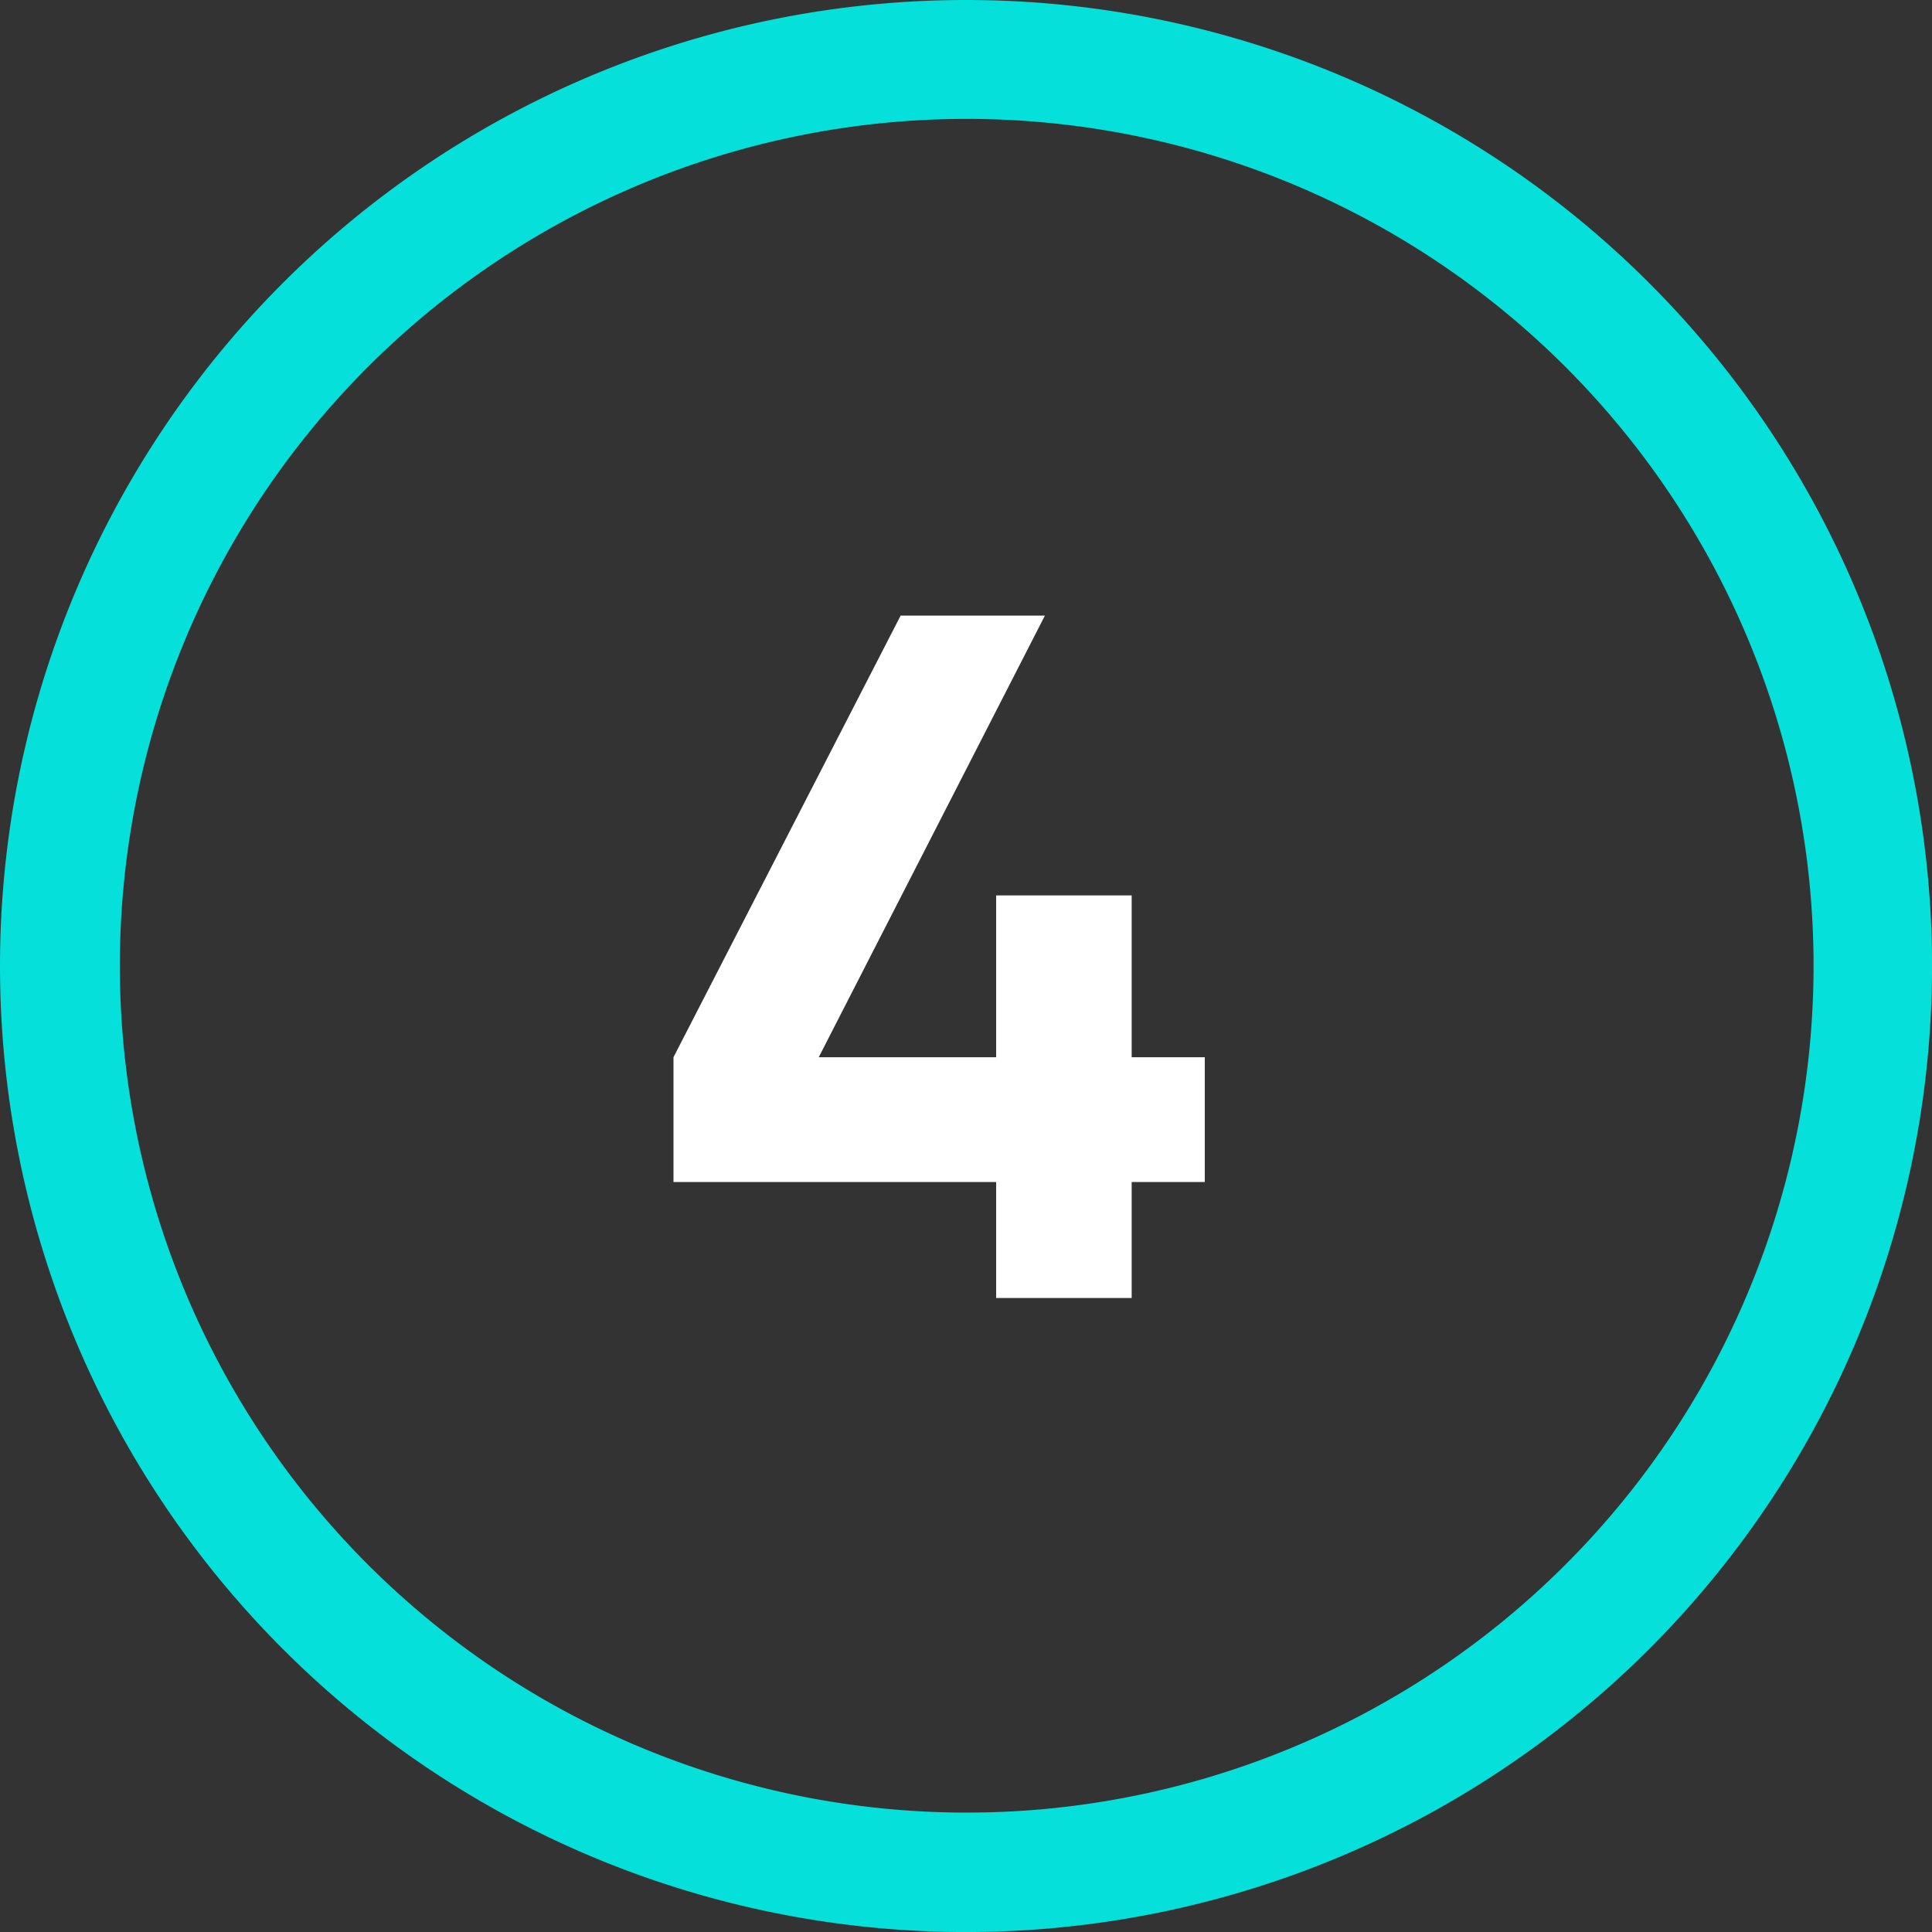
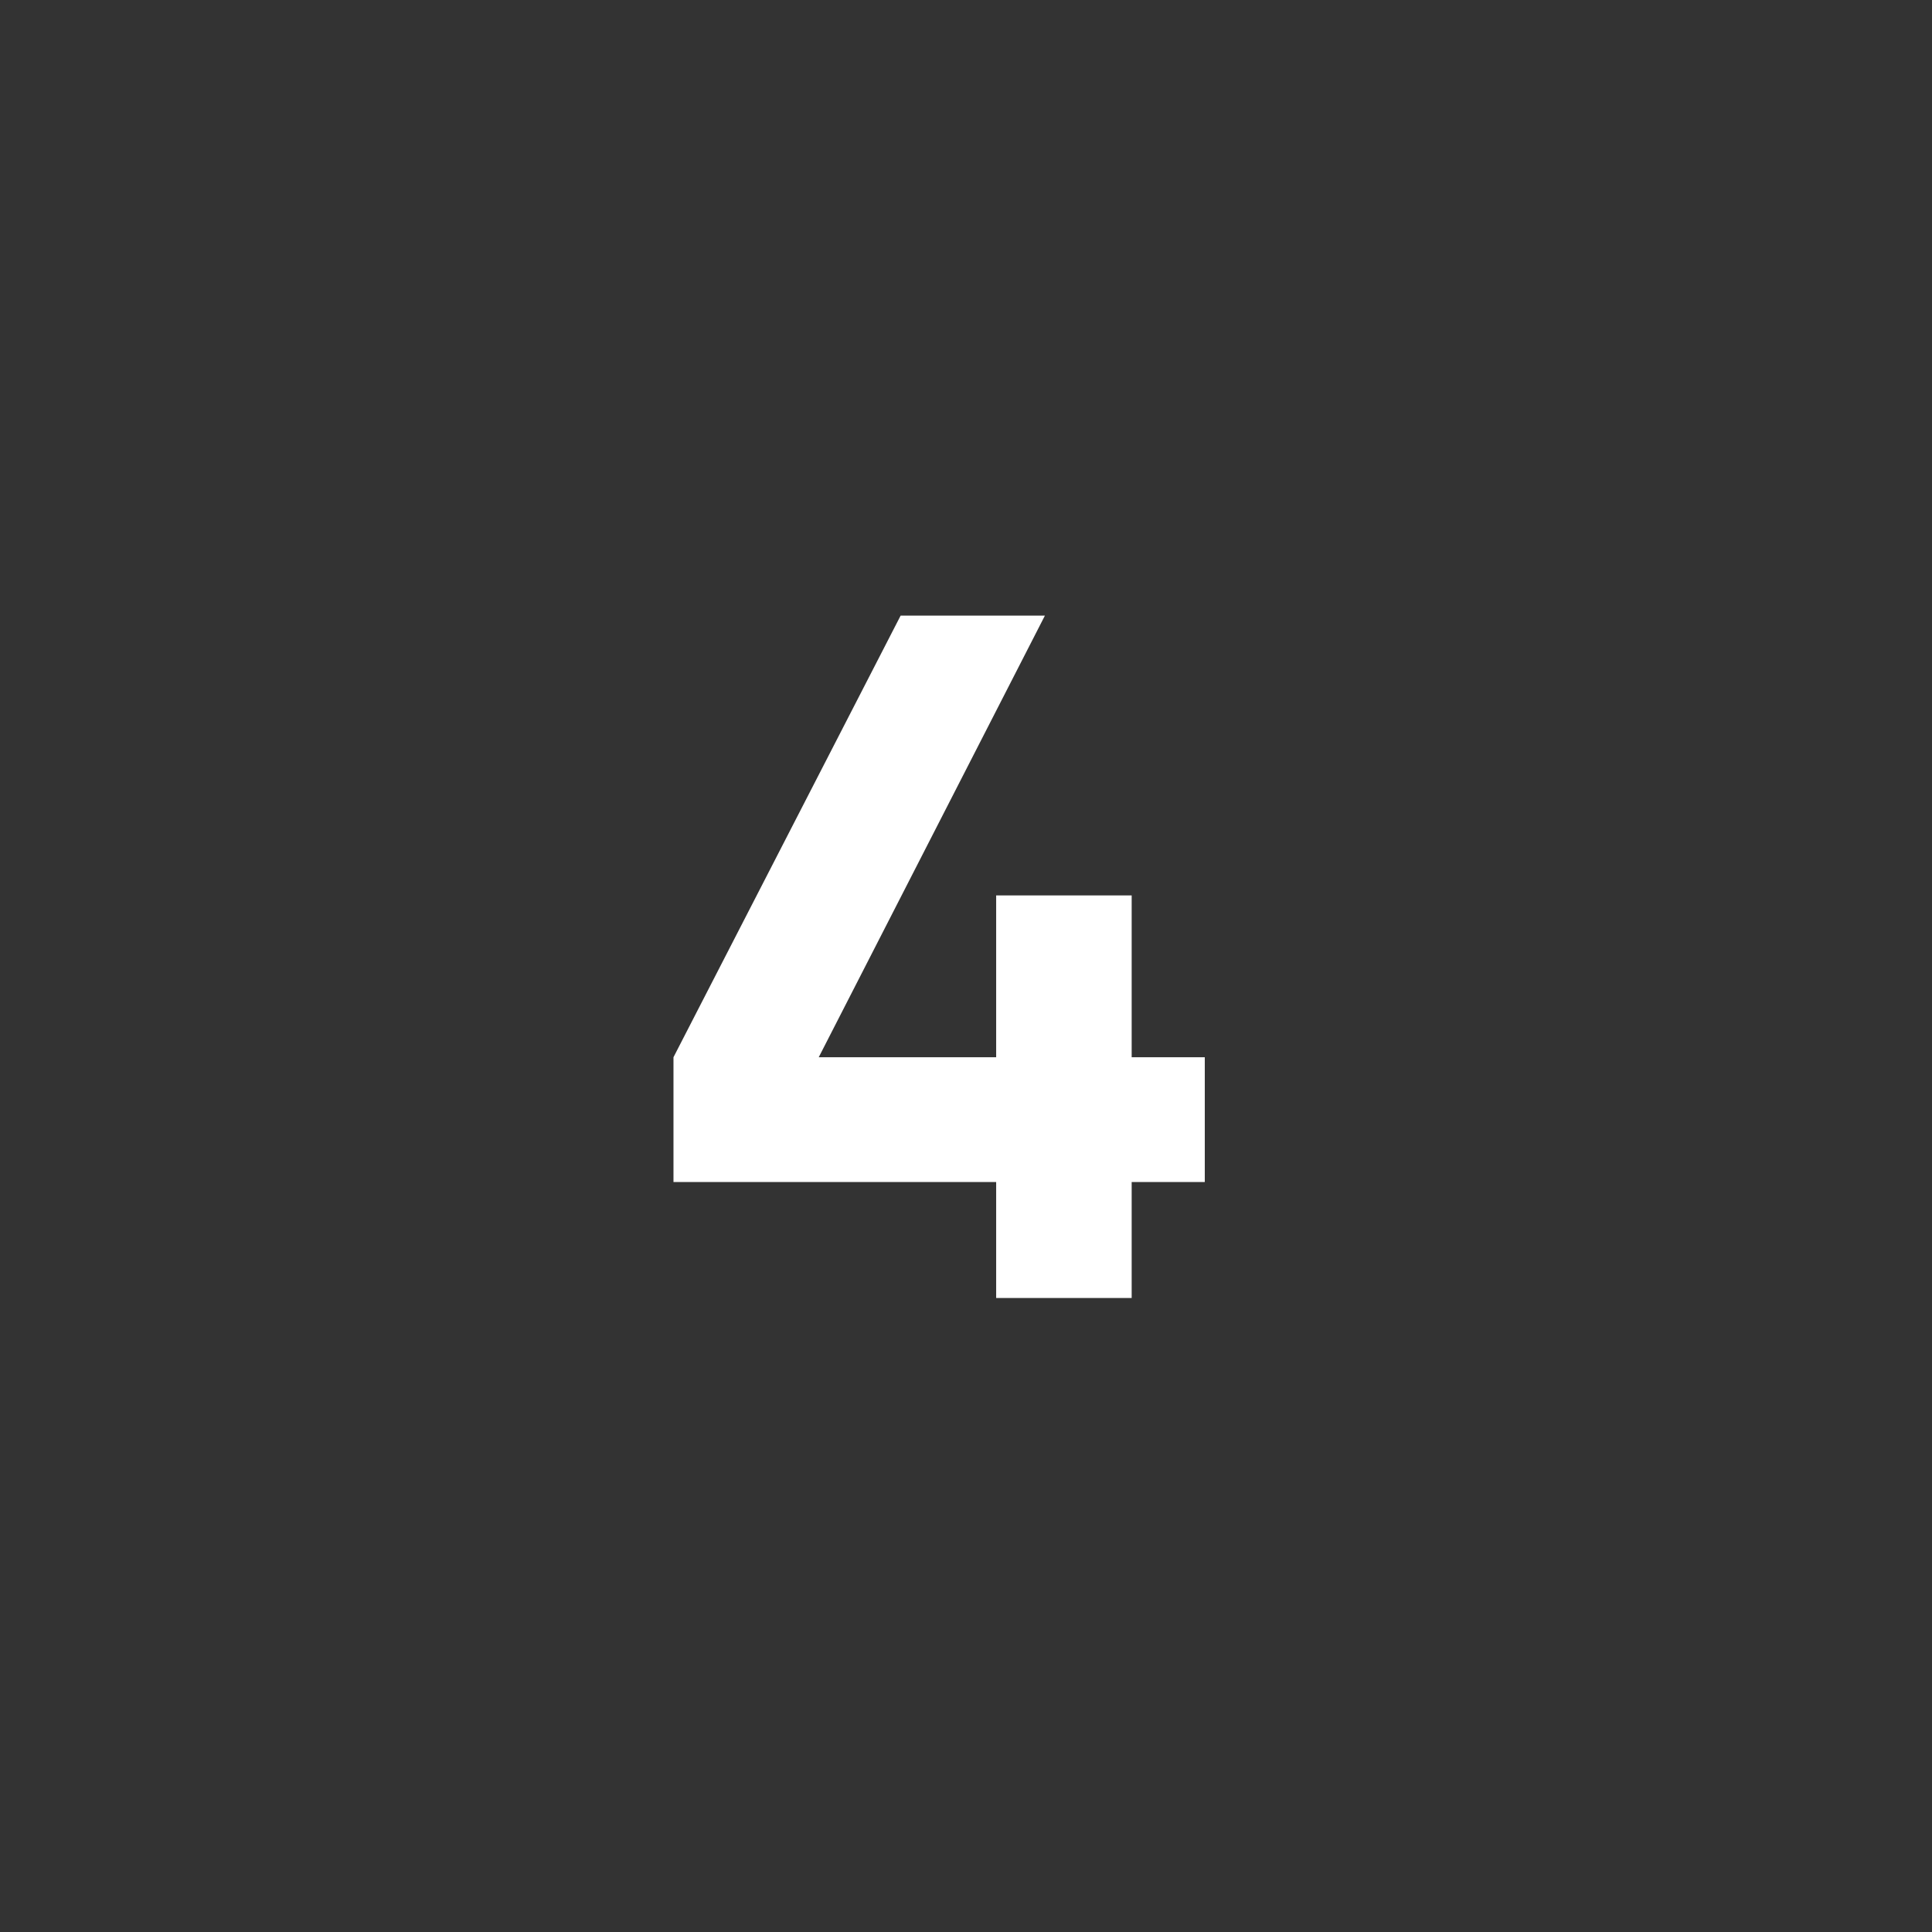
<svg xmlns="http://www.w3.org/2000/svg" width="49.545" height="49.545" viewBox="0 0 49.545 49.545">
  <rect x="0" y="0" width="49.545" height="49.545" fill="#333333" stroke="none" />
  <g id="Group_5" data-name="Group 5" transform="translate(-281.1 -570.771)">
-     <path id="Ellipse_2229" data-name="Ellipse 2229" d="M24.773,3.049a21.717,21.717,0,1,0,8.455,1.706,21.731,21.731,0,0,0-8.455-1.706m0-3.049A24.773,24.773,0,1,1,0,24.773,24.773,24.773,0,0,1,24.773,0Z" transform="translate(281.1 570.771)" fill="#05e0da" />
    <path id="Path_73" data-name="Path 73" d="M14.15-6.175v3.2H12.275V0H8.8V-2.975H.525v-3.2L6.35-17.5h3.7L4.25-6.175H8.8v-4.15h3.475v4.15Z" transform="translate(297.846 604.058)" fill="#fff" />
  </g>
</svg>